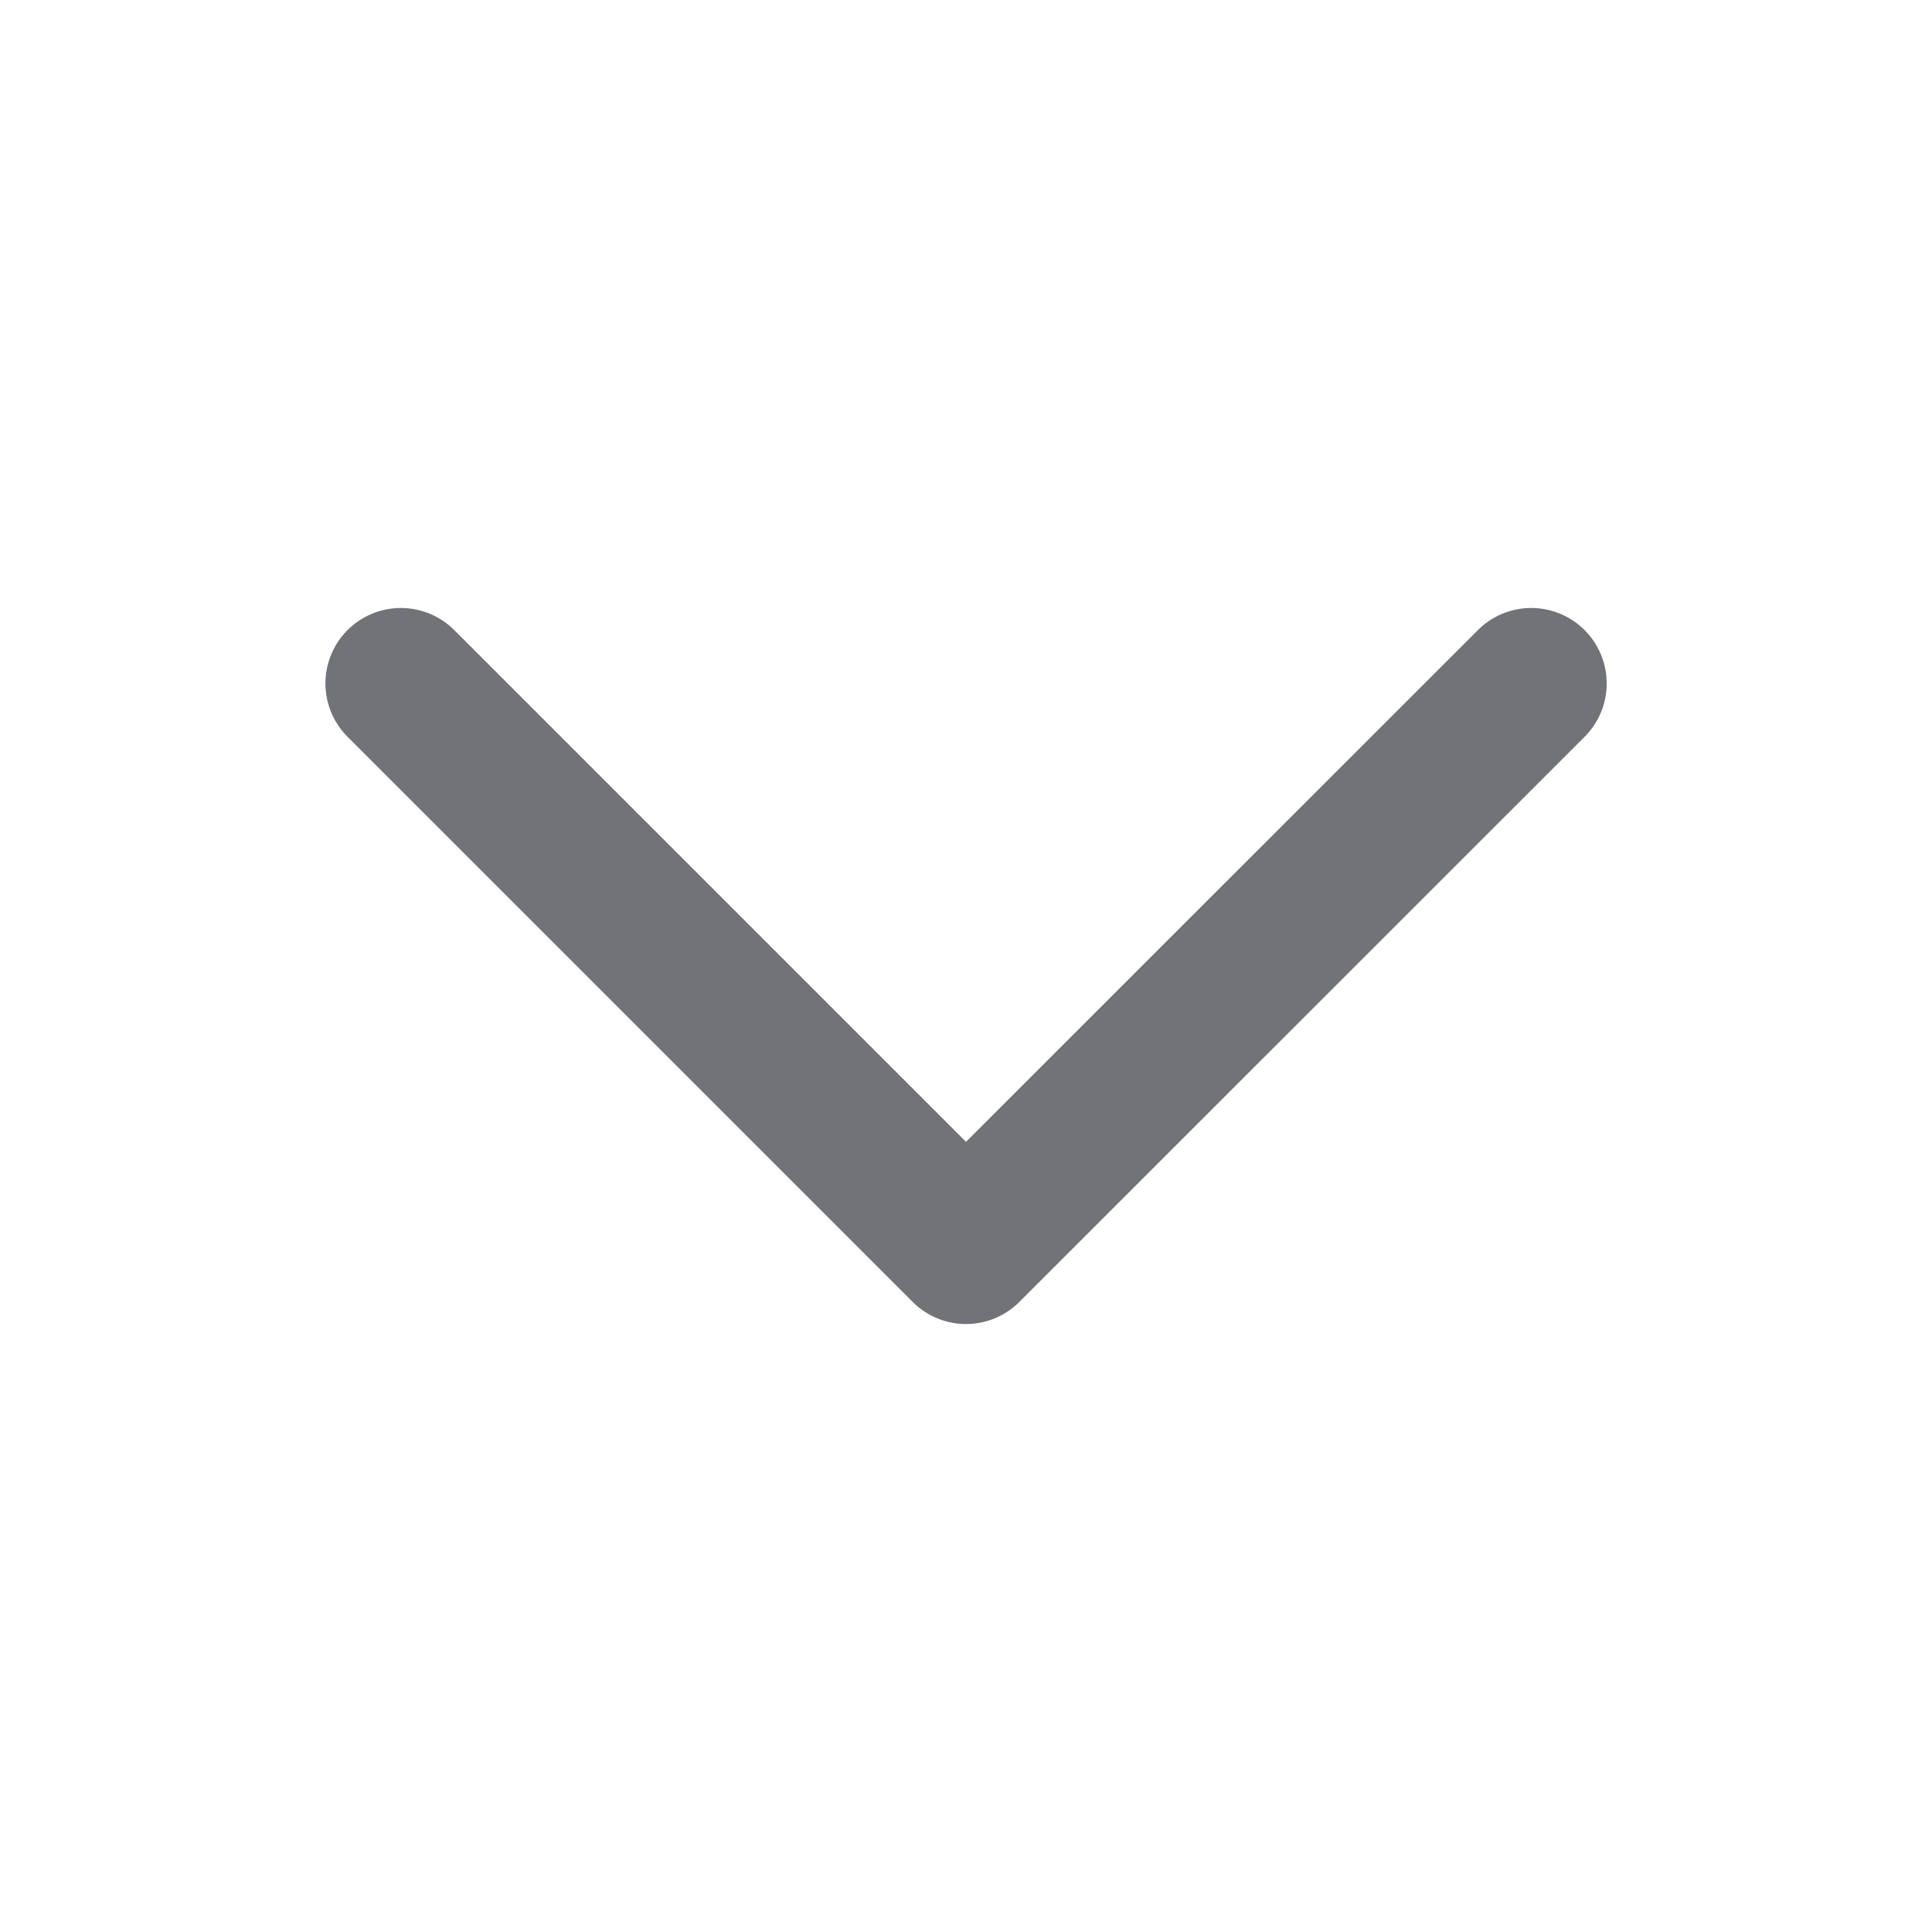
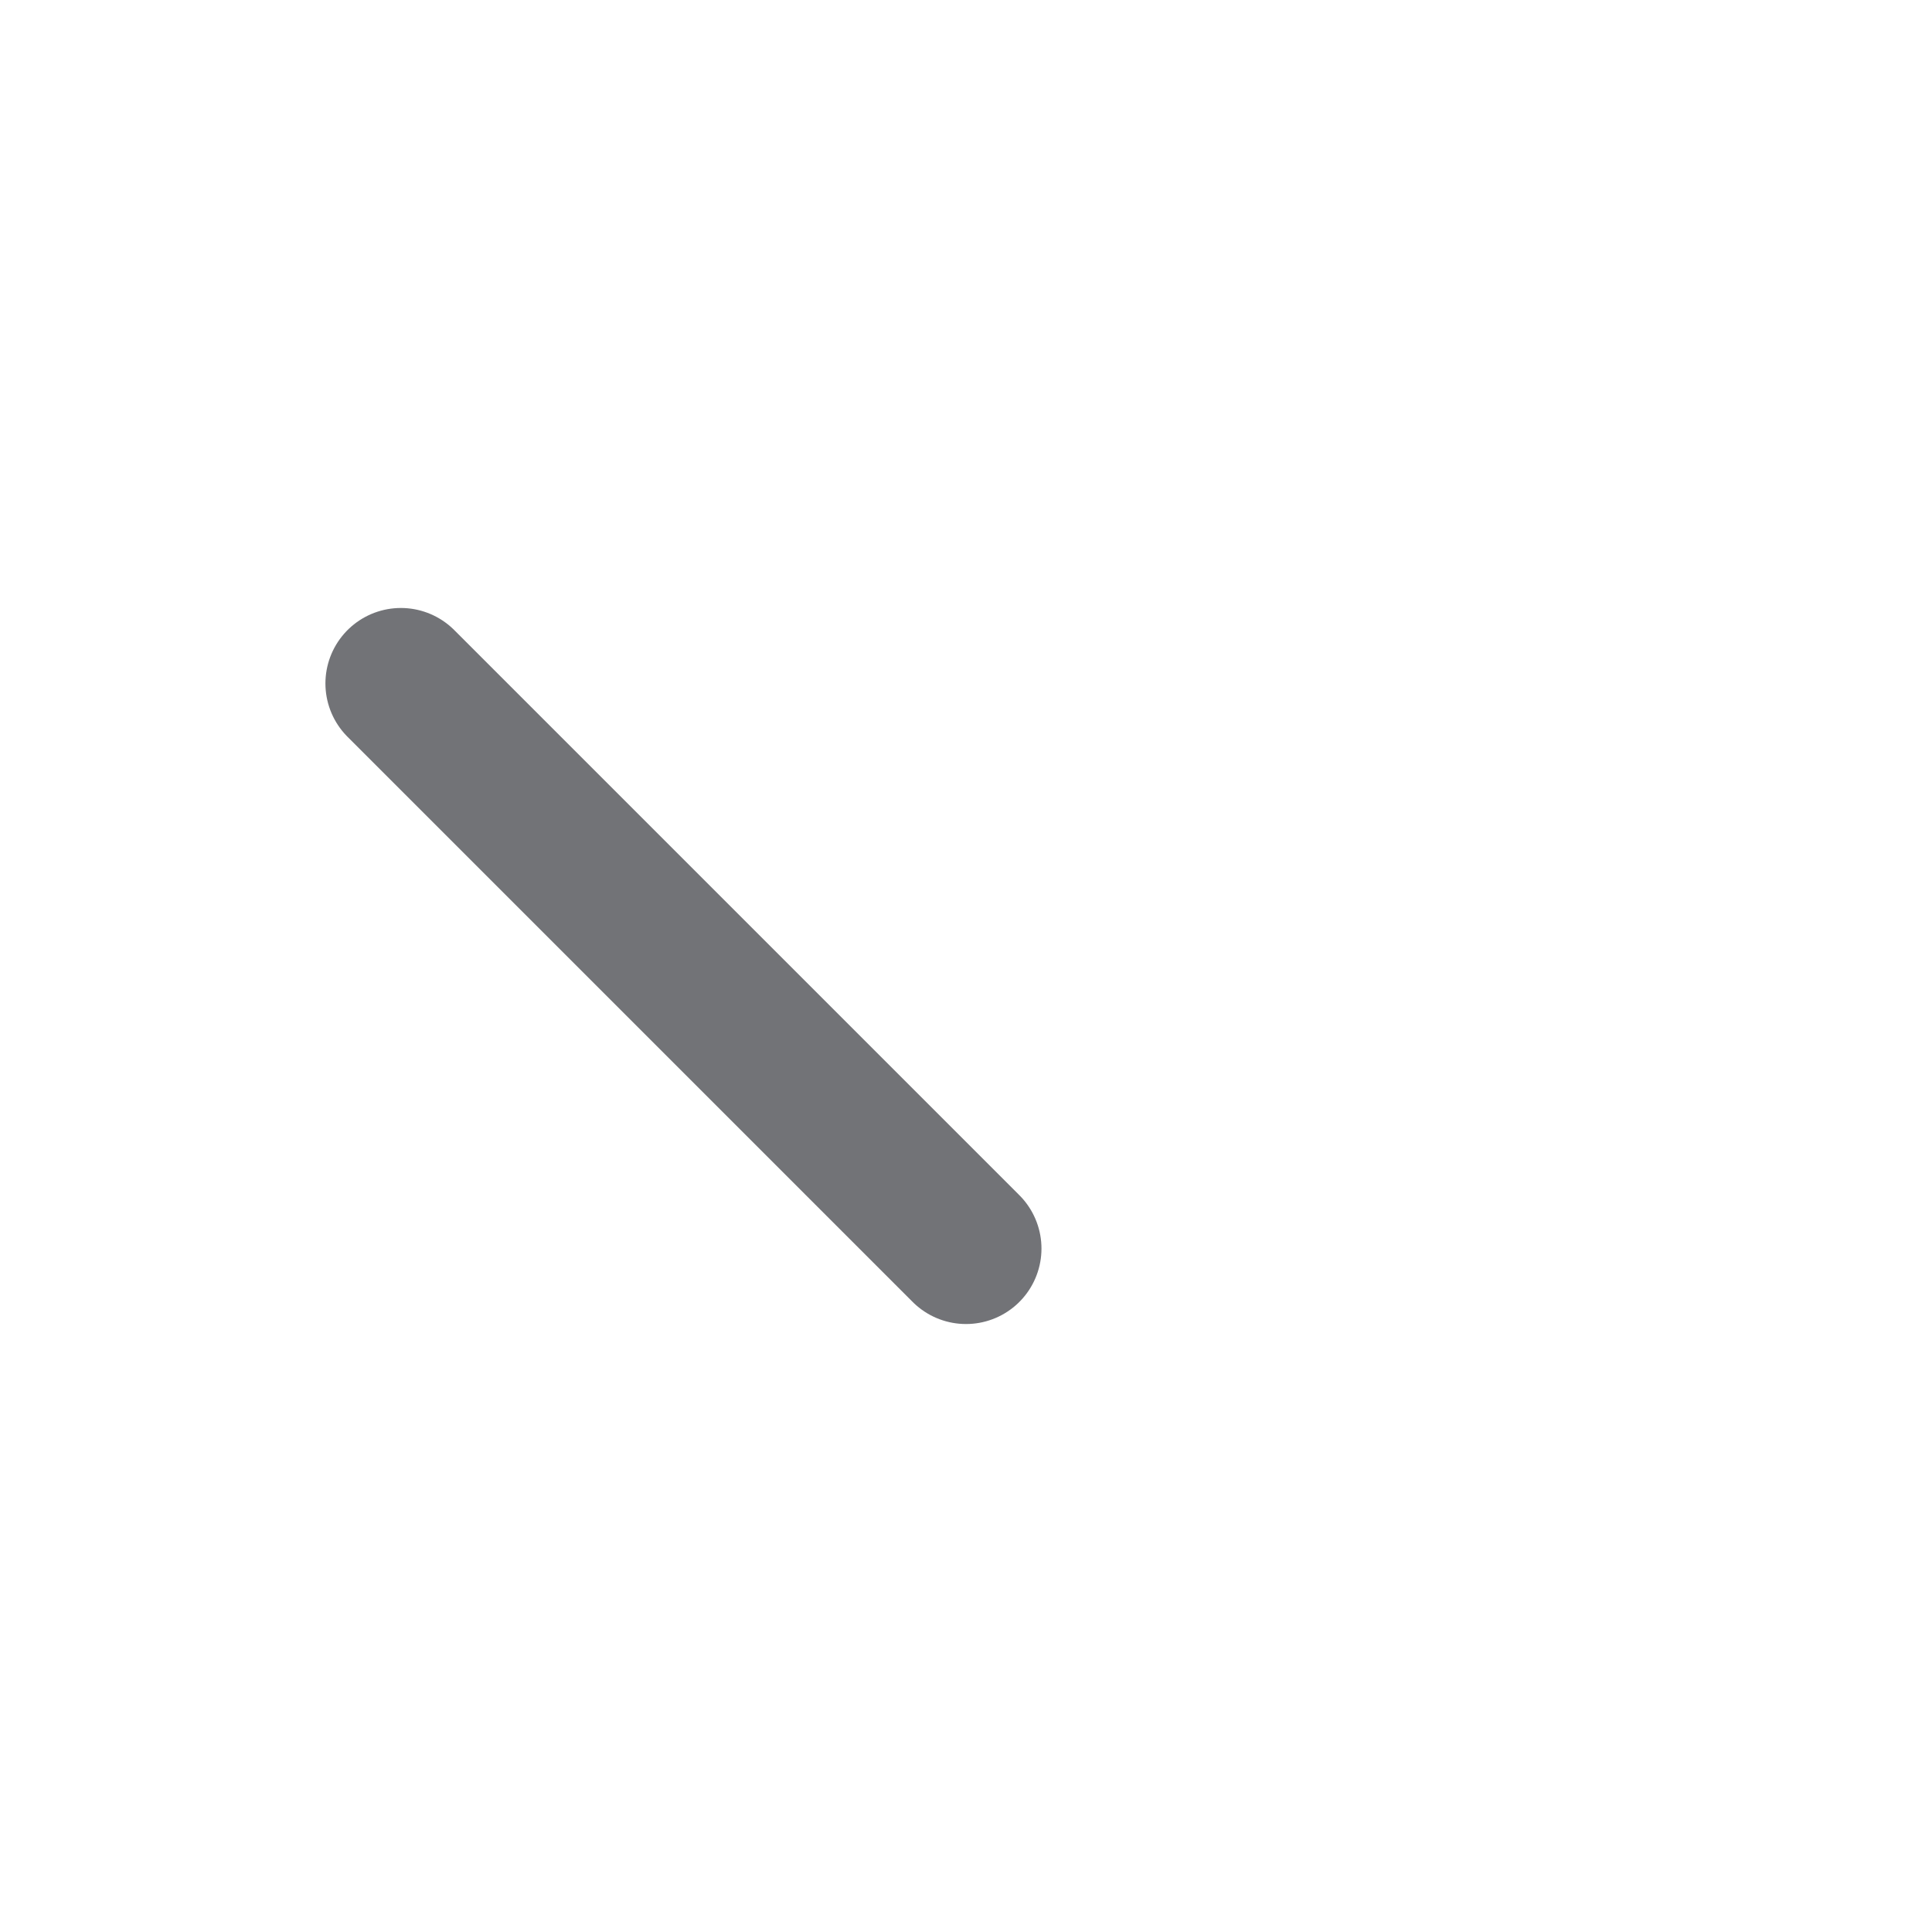
<svg xmlns="http://www.w3.org/2000/svg" width="16" height="16" viewBox="0 0 16 16" fill="none">
-   <path d="M3.32 5.66L8 10.34L12.681 5.66" stroke="#727377" stroke-width="1.25" stroke-linecap="round" stroke-linejoin="round" />
+   <path d="M3.32 5.66L8 10.34" stroke="#727377" stroke-width="1.25" stroke-linecap="round" stroke-linejoin="round" />
</svg>